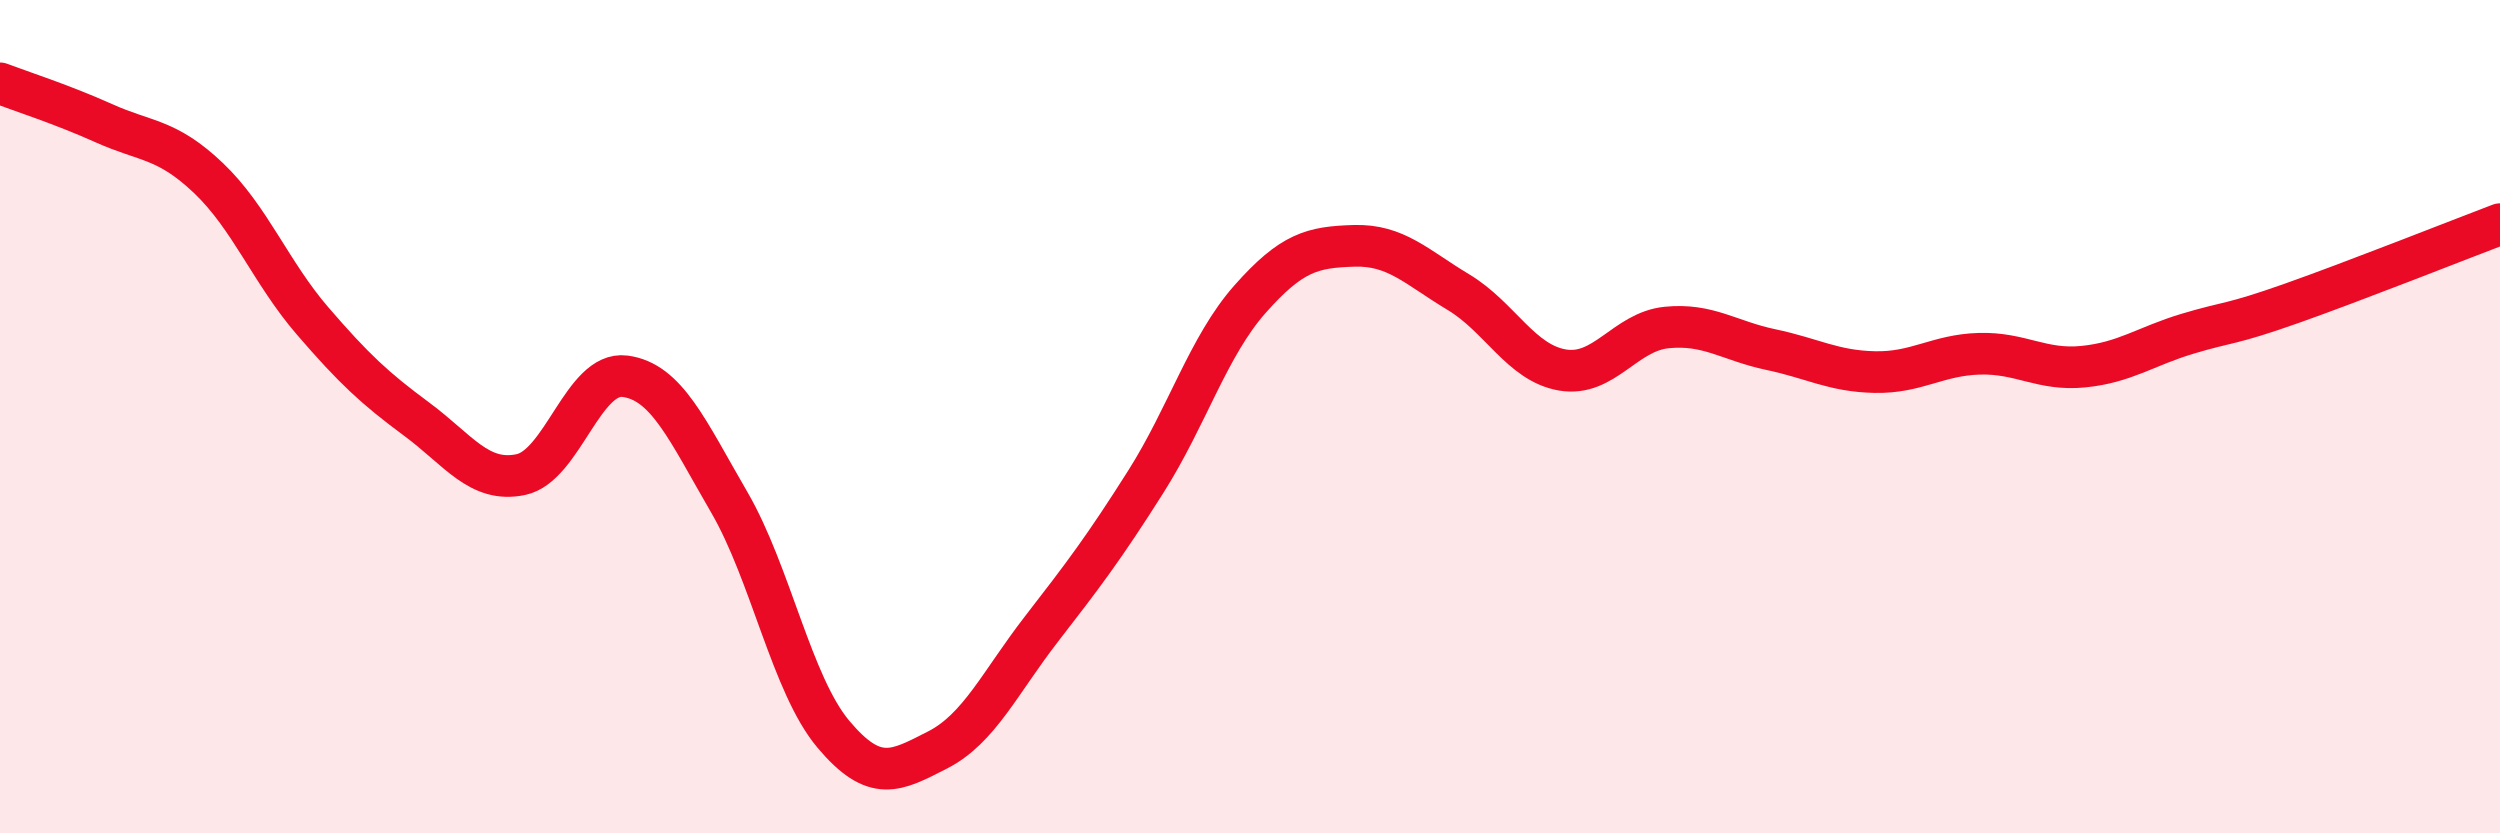
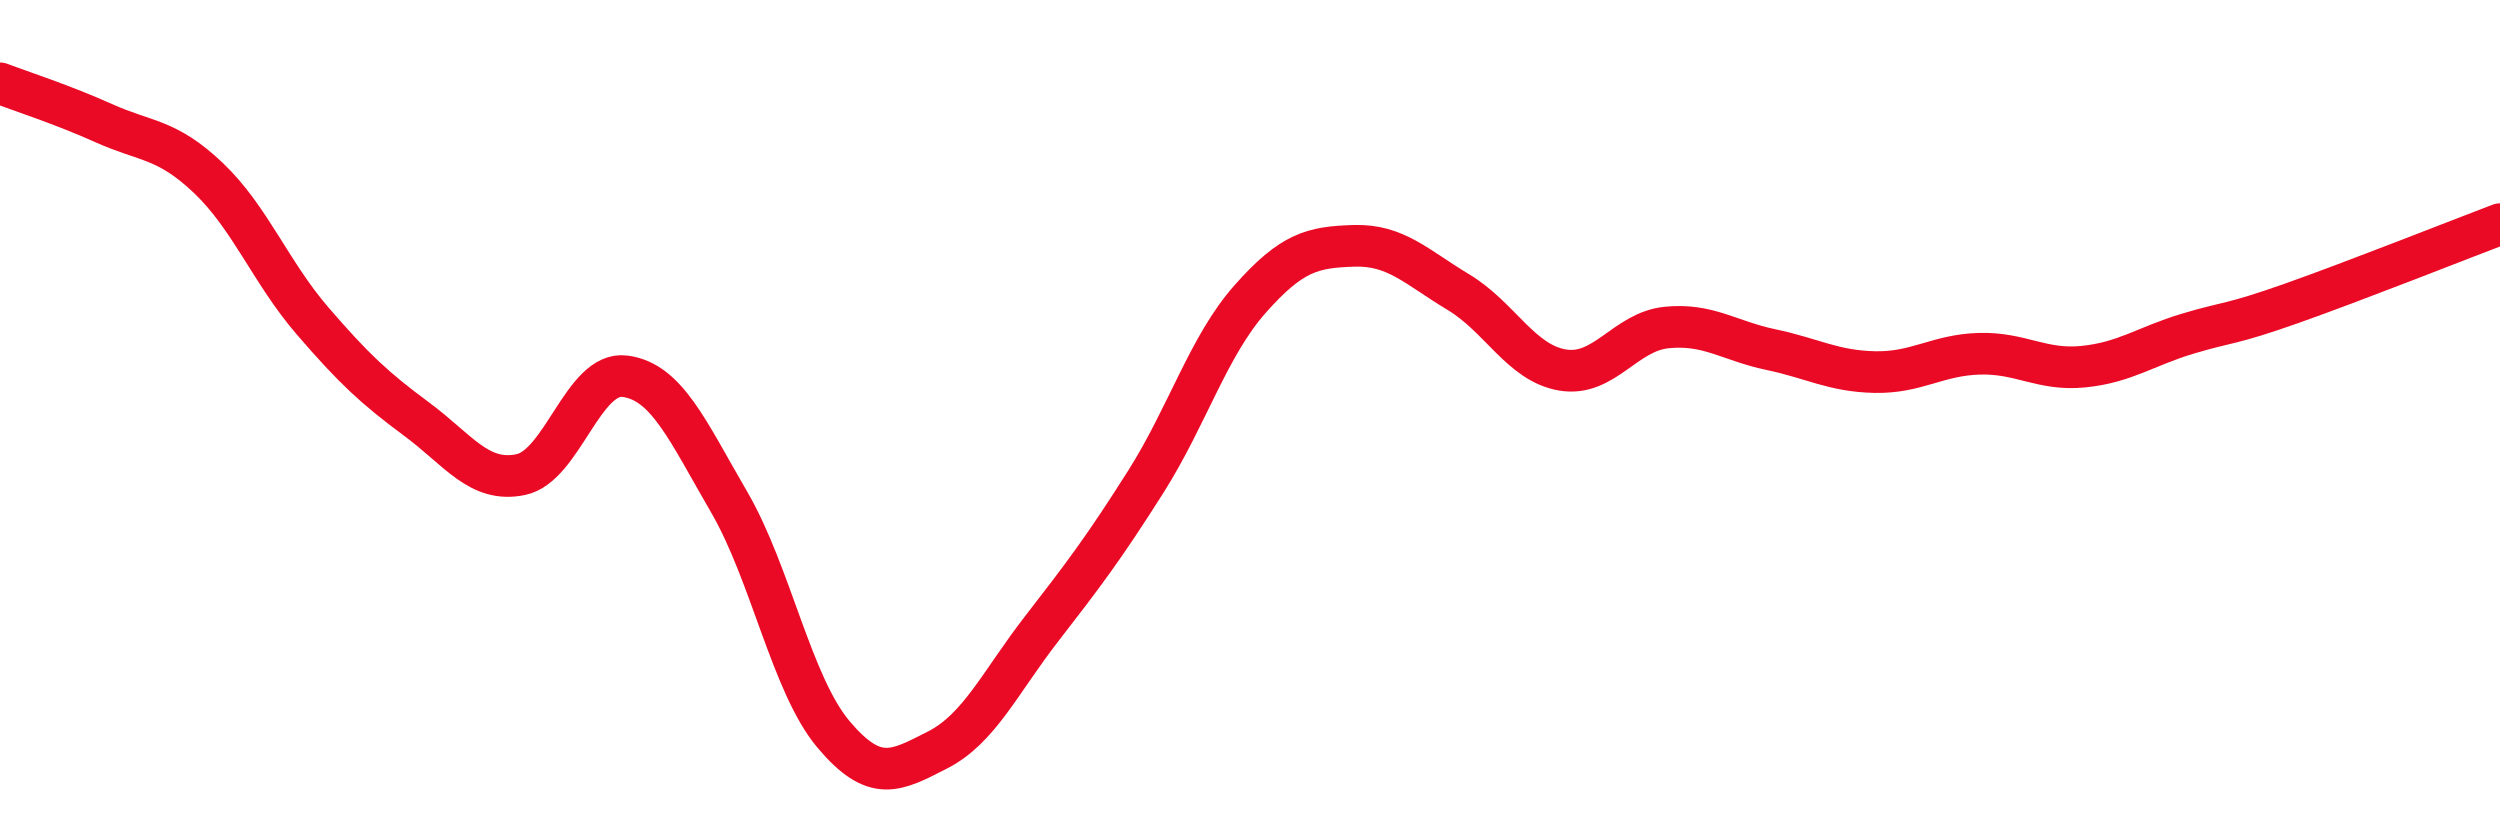
<svg xmlns="http://www.w3.org/2000/svg" width="60" height="20" viewBox="0 0 60 20">
-   <path d="M 0,2 C 0.5,2.19 1.5,2.51 2.5,2.96 C 3.5,3.41 4,3.32 5,4.27 C 6,5.22 6.5,6.54 7.5,7.7 C 8.5,8.86 9,9.32 10,10.06 C 11,10.8 11.5,11.6 12.5,11.39 C 13.5,11.18 14,8.9 15,9.03 C 16,9.16 16.5,10.33 17.5,12.05 C 18.5,13.77 19,16.43 20,17.62 C 21,18.81 21.5,18.51 22.5,18 C 23.5,17.49 24,16.38 25,15.09 C 26,13.8 26.5,13.14 27.5,11.56 C 28.5,9.98 29,8.31 30,7.18 C 31,6.05 31.5,5.93 32.5,5.9 C 33.5,5.87 34,6.41 35,7.01 C 36,7.61 36.5,8.71 37.5,8.88 C 38.5,9.05 39,7.96 40,7.86 C 41,7.76 41.5,8.18 42.5,8.39 C 43.5,8.6 44,8.91 45,8.93 C 46,8.95 46.5,8.52 47.5,8.49 C 48.5,8.46 49,8.9 50,8.8 C 51,8.7 51.5,8.31 52.5,8.01 C 53.5,7.71 53.5,7.81 55,7.28 C 56.5,6.75 59,5.76 60,5.38L60 20L0 20Z" fill="#EB0A25" opacity="0.1" stroke-linecap="round" stroke-linejoin="round" />
  <path d="M 0,2 C 0.5,2.19 1.5,2.51 2.5,2.96 C 3.5,3.41 4,3.32 5,4.27 C 6,5.22 6.5,6.54 7.5,7.7 C 8.5,8.86 9,9.32 10,10.06 C 11,10.8 11.5,11.6 12.5,11.39 C 13.5,11.18 14,8.9 15,9.03 C 16,9.16 16.5,10.33 17.5,12.05 C 18.5,13.77 19,16.43 20,17.62 C 21,18.81 21.5,18.51 22.5,18 C 23.5,17.49 24,16.38 25,15.09 C 26,13.8 26.5,13.14 27.5,11.56 C 28.5,9.98 29,8.31 30,7.18 C 31,6.05 31.5,5.93 32.5,5.9 C 33.5,5.87 34,6.41 35,7.01 C 36,7.61 36.5,8.71 37.5,8.88 C 38.5,9.05 39,7.96 40,7.86 C 41,7.76 41.5,8.18 42.5,8.39 C 43.5,8.6 44,8.91 45,8.93 C 46,8.95 46.5,8.52 47.5,8.49 C 48.5,8.46 49,8.9 50,8.8 C 51,8.7 51.5,8.31 52.5,8.01 C 53.5,7.71 53.5,7.81 55,7.28 C 56.5,6.75 59,5.76 60,5.38" stroke="#EB0A25" stroke-width="1" fill="none" stroke-linecap="round" stroke-linejoin="round" />
</svg>